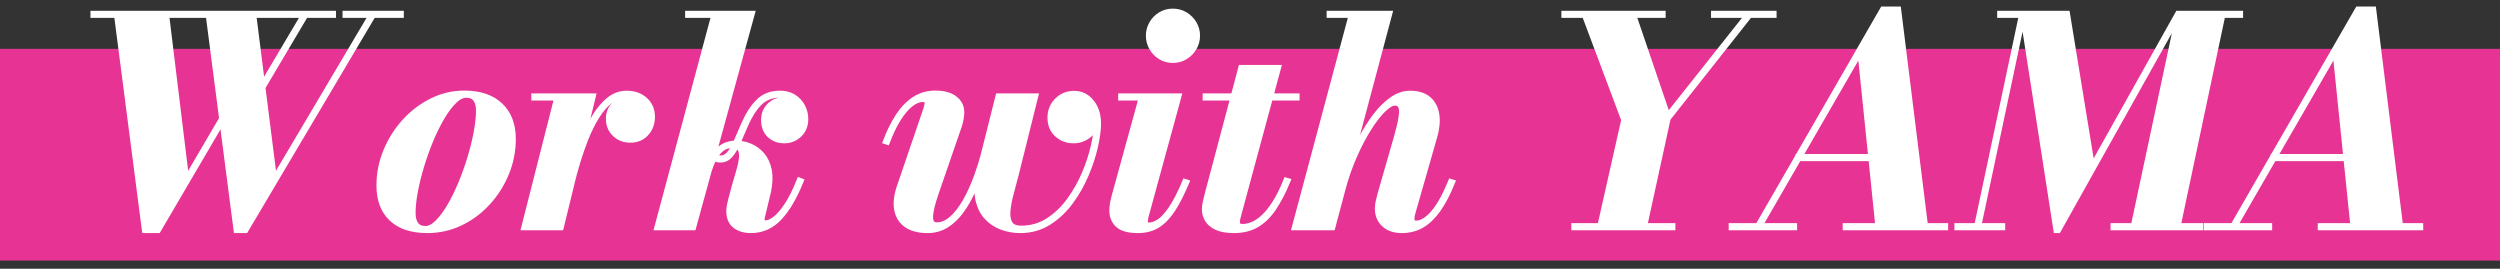
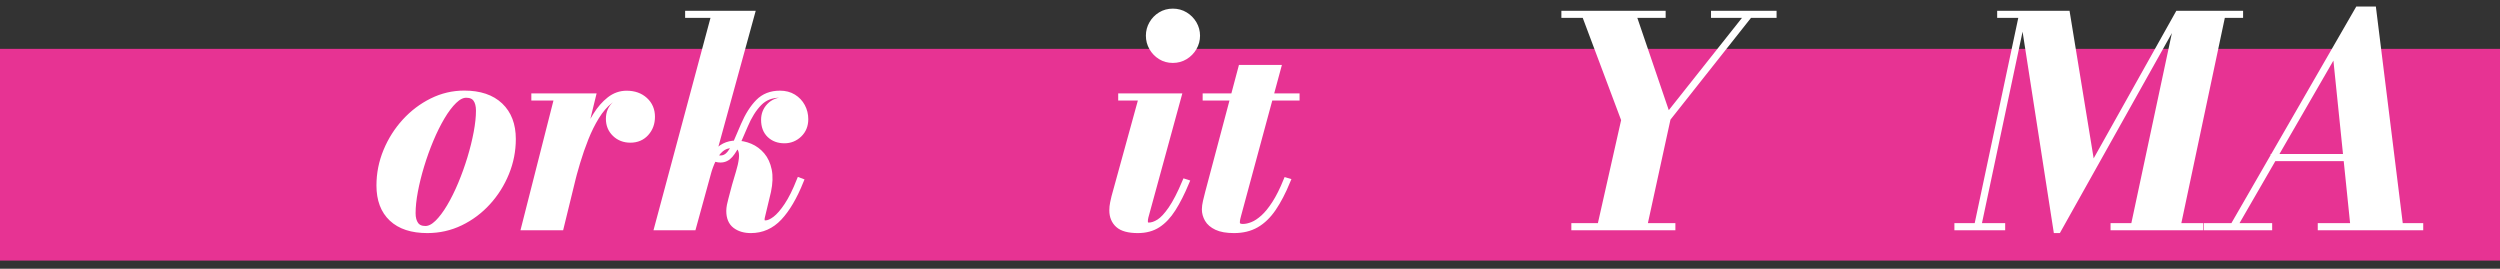
<svg xmlns="http://www.w3.org/2000/svg" width="307px" height="33px" viewBox="0 0 307 33" version="1.1">
  <rect x="0" y="0" width="307" height="33" fill="#333333" stroke="none" />
  <title>Group 64</title>
  <g id="One-Scroll" stroke="none" stroke-width="1" fill="none" fill-rule="evenodd">
    <g id="Group-64" transform="translate(0, 1.151)">
      <rect id="Rectangle-Copy-8" fill="#E73393" x="0" y="4.849" width="307" height="26" />
      <g id="Work-with-YAMA" transform="translate(11.459, 0)" fill="#FFFFFF" fill-rule="nonzero" stroke="#FFFFFF" stroke-width="0.7">
-         <path d="M17.577,27.122 L14.13,0.522 L19.642,0.522 L22.212,20.873 L34.27,0.522 L34.454,0.522 L18.687,27.122 L17.577,27.122 Z M6.317,27.122 L2.87,0.522 L8.941,0.522 L11.426,20.888 L17.149,11.127 L17.331,11.127 L7.951,27.122 L6.317,27.122 Z M0,0.693 L0,0.522 L29.449,0.522 L29.449,0.693 L0,0.693 Z M19.058,12.177 L25.97,0.522 L26.153,0.522 L19.242,12.177 L19.058,12.177 Z M30.954,0.693 L30.954,0.522 L37.779,0.522 L37.779,0.693 L30.954,0.693 Z" id="Shape" />
        <path d="M41.017,27.122 C39.121,27.122 37.664,26.644 36.646,25.687 C35.628,24.73 35.119,23.377 35.119,21.627 C35.119,20.163 35.399,18.754 35.959,17.401 C36.519,16.047 37.284,14.84 38.252,13.778 C39.221,12.717 40.333,11.875 41.586,11.254 C42.84,10.633 44.161,10.322 45.549,10.322 C47.451,10.322 48.924,10.818 49.968,11.809 C51.012,12.801 51.534,14.172 51.534,15.922 C51.534,17.363 51.261,18.753 50.716,20.091 C50.171,21.43 49.417,22.629 48.454,23.688 C47.492,24.746 46.375,25.583 45.103,26.199 C43.831,26.814 42.469,27.122 41.017,27.122 Z M40.783,26.951 C41.261,26.951 41.753,26.705 42.258,26.214 C42.762,25.722 43.26,25.061 43.751,24.231 C44.242,23.401 44.703,22.473 45.133,21.445 C45.563,20.417 45.944,19.358 46.275,18.268 C46.606,17.178 46.866,16.126 47.056,15.112 C47.246,14.099 47.34,13.204 47.34,12.427 C47.34,11.827 47.217,11.356 46.971,11.014 C46.725,10.673 46.329,10.502 45.783,10.502 C45.31,10.502 44.819,10.747 44.312,11.239 C43.805,11.731 43.306,12.392 42.815,13.222 C42.324,14.053 41.863,14.982 41.433,16.009 C41.003,17.036 40.622,18.095 40.291,19.185 C39.96,20.275 39.7,21.324 39.51,22.334 C39.32,23.343 39.226,24.24 39.226,25.026 C39.226,25.617 39.351,26.086 39.602,26.432 C39.853,26.778 40.246,26.951 40.783,26.951 Z" id="Shape" />
        <path d="M52.905,26.772 L56.956,10.843 L54.139,10.843 L54.139,10.672 L61.357,10.672 L57.42,26.772 L52.905,26.772 Z M58.576,21.476 C58.782,20.619 59.032,19.688 59.326,18.685 C59.62,17.681 59.962,16.689 60.353,15.708 C60.744,14.728 61.192,13.832 61.698,13.021 C62.204,12.211 62.771,11.561 63.4,11.072 C64.028,10.584 64.726,10.339 65.493,10.339 C66.414,10.339 67.166,10.606 67.748,11.139 C68.33,11.672 68.621,12.357 68.621,13.195 C68.621,13.987 68.375,14.655 67.883,15.201 C67.391,15.747 66.747,16.02 65.951,16.02 C65.193,16.02 64.561,15.776 64.055,15.289 C63.548,14.802 63.295,14.185 63.295,13.437 C63.295,12.703 63.549,12.108 64.057,11.651 C64.564,11.195 65.203,10.966 65.972,10.966 C66.682,10.966 67.296,11.162 67.812,11.552 C68.328,11.943 68.586,12.49 68.586,13.195 L68.445,13.194 C68.445,12.4 68.173,11.754 67.629,11.255 C67.085,10.757 66.372,10.508 65.49,10.508 C64.745,10.508 64.065,10.751 63.453,11.238 C62.84,11.725 62.286,12.37 61.79,13.171 C61.295,13.973 60.854,14.859 60.468,15.829 C60.082,16.8 59.742,17.776 59.449,18.759 C59.155,19.742 58.906,20.648 58.701,21.476 L58.576,21.476 Z" id="Shape" />
        <path d="M69.246,26.772 L76.245,0.693 L73.025,0.693 L73.025,0.522 L80.884,0.522 L73.674,26.772 L69.246,26.772 Z M80.75,27.122 C79.966,27.122 79.325,26.931 78.826,26.548 C78.327,26.166 78.078,25.565 78.078,24.748 C78.078,24.546 78.103,24.314 78.153,24.053 C78.203,23.792 78.259,23.561 78.319,23.359 L78.778,21.627 C78.923,21.109 79.084,20.564 79.26,19.993 C79.437,19.422 79.556,18.884 79.619,18.38 C79.682,17.875 79.634,17.466 79.475,17.151 C79.316,16.836 78.977,16.678 78.459,16.678 C77.914,16.678 77.45,16.844 77.068,17.174 C76.686,17.505 76.369,17.933 76.118,18.458 C75.866,18.984 75.658,19.538 75.494,20.122 L75.369,20.122 C75.62,19.182 75.925,18.446 76.283,17.913 C76.641,17.38 77.041,17.005 77.484,16.788 C77.926,16.57 78.392,16.462 78.881,16.462 C79.498,16.462 80.09,16.582 80.657,16.823 C81.223,17.063 81.712,17.425 82.122,17.907 C82.532,18.389 82.813,19 82.963,19.739 C83.114,20.479 83.084,21.348 82.873,22.348 L82.128,25.461 C82.111,25.51 82.1,25.572 82.093,25.646 C82.087,25.72 82.084,25.774 82.084,25.809 C82.084,26.112 82.236,26.263 82.54,26.263 C82.887,26.263 83.287,26.091 83.74,25.748 C84.193,25.404 84.675,24.85 85.186,24.083 C85.697,23.317 86.207,22.296 86.715,21.02 L86.876,21.081 C86.081,23.051 85.199,24.55 84.231,25.579 C83.262,26.608 82.102,27.122 80.75,27.122 Z M77.021,18.457 C76.836,18.457 76.67,18.435 76.522,18.392 C76.375,18.349 76.257,18.298 76.17,18.24 L76.226,18.072 C76.319,18.139 76.426,18.192 76.55,18.231 C76.673,18.269 76.83,18.289 77.021,18.289 C77.46,18.289 77.832,18.098 78.139,17.716 C78.446,17.335 78.732,16.834 78.998,16.214 C79.265,15.595 79.552,14.927 79.86,14.211 C80.375,13.016 80.973,12.071 81.656,11.376 C82.339,10.68 83.225,10.332 84.315,10.332 C84.954,10.332 85.507,10.476 85.974,10.765 C86.441,11.053 86.804,11.436 87.061,11.915 C87.319,12.393 87.448,12.917 87.448,13.487 C87.448,14.253 87.193,14.879 86.685,15.365 C86.176,15.851 85.57,16.095 84.865,16.095 C84.127,16.095 83.524,15.87 83.055,15.422 C82.587,14.974 82.352,14.355 82.352,13.566 C82.352,12.889 82.58,12.315 83.037,11.845 C83.493,11.375 84.094,11.14 84.837,11.14 C85.247,11.14 85.649,11.24 86.043,11.438 C86.437,11.636 86.764,11.911 87.023,12.261 C87.283,12.612 87.413,13.02 87.413,13.487 L87.272,13.487 C87.272,12.952 87.152,12.458 86.91,12.006 C86.668,11.554 86.327,11.189 85.886,10.912 C85.446,10.635 84.92,10.496 84.309,10.496 C83.276,10.496 82.426,10.836 81.761,11.517 C81.096,12.198 80.523,13.111 80.041,14.255 C79.72,15.018 79.416,15.719 79.129,16.358 C78.843,16.996 78.536,17.506 78.209,17.886 C77.881,18.267 77.485,18.457 77.021,18.457 Z" id="Shape" />
-         <path d="M113.824,27.122 C113.043,27.122 112.291,26.99 111.57,26.725 C110.849,26.461 110.228,26.044 109.706,25.474 C109.185,24.904 108.832,24.158 108.648,23.236 C108.465,22.314 108.523,21.192 108.823,19.87 L111.138,10.672 L115.688,10.672 L113.305,20.22 C113.118,20.955 112.918,21.712 112.705,22.491 C112.492,23.27 112.35,23.993 112.28,24.662 C112.211,25.331 112.294,25.872 112.53,26.287 C112.765,26.702 113.239,26.909 113.951,26.909 C115.175,26.909 116.282,26.591 117.27,25.954 C118.259,25.317 119.124,24.491 119.867,23.476 C120.609,22.46 121.228,21.368 121.725,20.198 C122.221,19.029 122.593,17.899 122.842,16.81 C123.09,15.721 123.214,14.795 123.214,14.032 C123.214,13.017 122.943,12.18 122.4,11.522 C121.857,10.863 121.205,10.533 120.443,10.531 L120.443,10.392 C120.994,10.392 121.475,10.536 121.886,10.825 C122.297,11.114 122.615,11.476 122.838,11.91 C123.062,12.345 123.174,12.784 123.174,13.227 C123.174,14.145 122.896,14.853 122.339,15.35 C121.783,15.848 121.122,16.097 120.355,16.097 C119.572,16.097 118.904,15.842 118.35,15.331 C117.797,14.821 117.52,14.149 117.52,13.314 C117.52,12.469 117.803,11.764 118.368,11.201 C118.933,10.638 119.625,10.357 120.443,10.357 C121.295,10.357 122.001,10.701 122.559,11.388 C123.117,12.076 123.397,12.957 123.397,14.032 C123.397,14.802 123.271,15.743 123.02,16.854 C122.77,17.965 122.392,19.114 121.887,20.301 C121.383,21.488 120.75,22.598 119.989,23.631 C119.227,24.663 118.333,25.503 117.307,26.151 C116.28,26.798 115.119,27.122 113.824,27.122 Z M102.445,27.122 C101.372,27.122 100.52,26.903 99.887,26.466 C99.254,26.028 98.859,25.413 98.703,24.619 C98.546,23.826 98.646,22.899 99.002,21.837 L102.263,12.288 C102.298,12.183 102.334,12.058 102.372,11.912 C102.41,11.766 102.429,11.635 102.429,11.518 C102.429,11.19 102.251,11.025 101.896,11.025 C101.367,11.025 100.837,11.243 100.307,11.677 C99.777,12.112 99.273,12.72 98.795,13.502 C98.317,14.284 97.878,15.204 97.477,16.263 L97.317,16.211 C97.76,15.044 98.269,14.019 98.843,13.135 C99.417,12.251 100.078,11.562 100.828,11.066 C101.578,10.57 102.441,10.322 103.418,10.322 C104.422,10.322 105.205,10.536 105.765,10.965 C106.325,11.394 106.605,11.944 106.605,12.614 C106.605,12.889 106.575,13.182 106.514,13.494 C106.452,13.806 106.381,14.084 106.299,14.329 L103.489,22.475 C103.011,23.852 102.772,24.867 102.772,25.521 C102.772,26.175 103.04,26.502 103.578,26.502 C104.217,26.502 104.829,26.247 105.416,25.737 C106.002,25.228 106.554,24.524 107.072,23.627 C107.589,22.729 108.064,21.69 108.494,20.51 C108.925,19.33 109.302,18.069 109.624,16.727 L109.774,16.727 C109.558,17.635 109.299,18.573 108.997,19.543 C108.695,20.512 108.342,21.448 107.938,22.349 C107.534,23.251 107.067,24.061 106.539,24.78 C106.011,25.498 105.408,26.068 104.731,26.49 C104.054,26.911 103.292,27.122 102.445,27.122 Z" id="Shape" />
        <path d="M128.269,27.122 C127.142,27.122 126.335,26.902 125.847,26.461 C125.36,26.021 125.116,25.426 125.116,24.678 C125.116,24.369 125.147,24.065 125.21,23.767 C125.273,23.469 125.327,23.224 125.374,23.034 L128.73,10.843 L126.206,10.843 L126.206,10.672 L133.272,10.672 L129.223,25.472 C129.198,25.57 129.18,25.665 129.167,25.758 C129.154,25.851 129.148,25.939 129.148,26.022 C129.148,26.165 129.182,26.285 129.251,26.383 C129.32,26.481 129.441,26.53 129.613,26.53 C130.004,26.53 130.424,26.388 130.873,26.104 C131.323,25.82 131.814,25.292 132.347,24.52 C132.88,23.748 133.454,22.635 134.069,21.181 L134.232,21.233 C133.69,22.526 133.142,23.61 132.586,24.484 C132.03,25.358 131.411,26.016 130.729,26.458 C130.046,26.901 129.226,27.122 128.269,27.122 Z M132.564,6.227 C132.004,6.227 131.501,6.088 131.055,5.811 C130.608,5.534 130.255,5.168 129.996,4.713 C129.736,4.258 129.606,3.765 129.606,3.234 C129.606,2.704 129.736,2.212 129.996,1.76 C130.255,1.308 130.608,0.945 131.055,0.671 C131.501,0.397 132.004,0.259 132.564,0.259 C133.124,0.259 133.63,0.397 134.082,0.671 C134.534,0.945 134.893,1.308 135.158,1.76 C135.424,2.212 135.556,2.704 135.556,3.234 C135.556,3.765 135.424,4.258 135.158,4.713 C134.893,5.168 134.534,5.534 134.082,5.811 C133.63,6.088 133.124,6.227 132.564,6.227 Z" id="Shape" />
        <path d="M140.084,27.122 C139.186,27.122 138.474,26.998 137.948,26.75 C137.422,26.502 137.046,26.181 136.82,25.788 C136.594,25.394 136.481,24.984 136.481,24.558 C136.481,24.284 136.524,23.957 136.612,23.578 C136.699,23.199 136.79,22.834 136.883,22.484 L140.952,7.172 L145.502,7.172 L140.606,25.27 C140.571,25.393 140.536,25.532 140.501,25.685 C140.466,25.837 140.448,25.997 140.448,26.163 C140.448,26.52 140.692,26.699 141.179,26.699 C141.538,26.699 141.929,26.614 142.352,26.443 C142.775,26.272 143.218,25.979 143.68,25.563 C144.142,25.147 144.612,24.569 145.088,23.829 C145.565,23.089 146.034,22.152 146.495,21.018 L146.657,21.067 C146.102,22.414 145.518,23.536 144.905,24.434 C144.293,25.333 143.599,26.005 142.824,26.452 C142.05,26.899 141.136,27.122 140.084,27.122 Z M136.577,10.846 L136.577,10.672 L147.777,10.672 L147.777,10.846 L136.577,10.846 Z" id="Shape" />
-         <path d="M147.529,26.772 L154.51,0.693 L151.802,0.693 L151.802,0.522 L159.166,0.522 L152.166,26.772 L147.529,26.772 Z M160.691,27.122 C159.768,27.122 159.042,26.874 158.514,26.378 C157.986,25.882 157.723,25.238 157.723,24.444 C157.723,24.217 157.753,23.953 157.814,23.653 C157.876,23.352 157.947,23.056 158.029,22.764 L160.068,15.671 C160.341,14.713 160.526,13.923 160.624,13.301 C160.722,12.678 160.71,12.218 160.588,11.92 C160.466,11.622 160.212,11.473 159.826,11.473 C159.44,11.473 158.965,11.747 158.401,12.296 C157.837,12.844 157.247,13.604 156.631,14.575 C156.015,15.545 155.422,16.675 154.853,17.963 C154.283,19.252 153.798,20.636 153.399,22.117 L153.28,22.117 C153.542,21.135 153.882,20.102 154.298,19.017 C154.715,17.933 155.192,16.877 155.73,15.848 C156.267,14.82 156.855,13.891 157.492,13.059 C158.129,12.228 158.802,11.567 159.509,11.076 C160.216,10.585 160.944,10.339 161.693,10.339 C162.653,10.339 163.403,10.57 163.941,11.031 C164.48,11.492 164.812,12.117 164.937,12.908 C165.062,13.698 164.982,14.592 164.696,15.589 L161.991,25.029 C161.968,25.115 161.944,25.222 161.921,25.348 C161.898,25.473 161.886,25.583 161.886,25.676 C161.886,26.085 162.063,26.289 162.417,26.289 C163.107,26.289 163.818,25.868 164.55,25.027 C165.282,24.186 166.002,22.904 166.711,21.181 L166.872,21.233 C166.3,22.639 165.703,23.773 165.079,24.637 C164.456,25.5 163.786,26.13 163.071,26.527 C162.355,26.924 161.562,27.122 160.691,27.122 Z" id="Shape" />
        <path d="M185.004,26.772 L187.979,13.577 L183.079,0.522 L189.058,0.522 L193.342,13.098 L203.261,0.592 L203.475,0.592 L193.35,13.386 L190.43,26.772 L185.004,26.772 Z M181.852,26.772 L181.852,26.601 L193.929,26.601 L193.929,26.772 L181.852,26.772 Z M180.629,0.693 L180.629,0.522 L192.733,0.522 L192.733,0.693 L180.629,0.693 Z M199.004,0.693 L199.004,0.522 L206.354,0.522 L206.354,0.693 L199.004,0.693 Z" id="Shape" />
-         <path d="M204.322,26.772 L219.757,1.8189894e-12 L221.649,1.8189894e-12 L224.972,26.772 L219.199,26.772 L216.983,5.177 L204.51,26.772 L204.322,26.772 Z M201.174,26.772 L201.174,26.601 L208.874,26.601 L208.874,26.772 L201.174,26.772 Z M215.174,26.772 L215.174,26.601 L227.425,26.601 L227.425,26.772 L215.174,26.772 Z M209.384,18.284 L209.384,18.113 L220.772,18.113 L220.772,18.284 L209.384,18.284 Z" id="Shape" />
        <path d="M241.053,27.122 L236.923,0.522 L242.383,0.522 L245.458,19.342 L256.001,0.522 L256.186,0.522 L241.286,27.122 L241.053,27.122 Z M228.892,26.772 L228.892,26.601 L234.427,26.601 L234.427,26.772 L228.892,26.772 Z M231.281,26.772 L236.818,0.693 L234.144,0.693 L234.144,0.522 L237.026,0.522 L231.458,26.772 L231.281,26.772 Z M248.067,26.772 L248.067,26.601 L258.742,26.601 L258.742,26.772 L248.067,26.772 Z M250.517,26.772 L256.117,0.522 L263.642,0.522 L263.642,0.693 L261.466,0.693 L255.942,26.772 L250.517,26.772 Z" id="Shape" />
        <path d="M262.66,26.772 L278.095,1.8189894e-12 L279.987,1.8189894e-12 L283.31,26.772 L277.537,26.772 L275.321,5.177 L262.848,26.772 L262.66,26.772 Z M259.512,26.772 L259.512,26.601 L267.212,26.601 L267.212,26.772 L259.512,26.772 Z M273.512,26.772 L273.512,26.601 L285.763,26.601 L285.763,26.772 L273.512,26.772 Z M267.722,18.284 L267.722,18.113 L279.11,18.113 L279.11,18.284 L267.722,18.284 Z" id="Shape" />
      </g>
    </g>
  </g>
</svg>